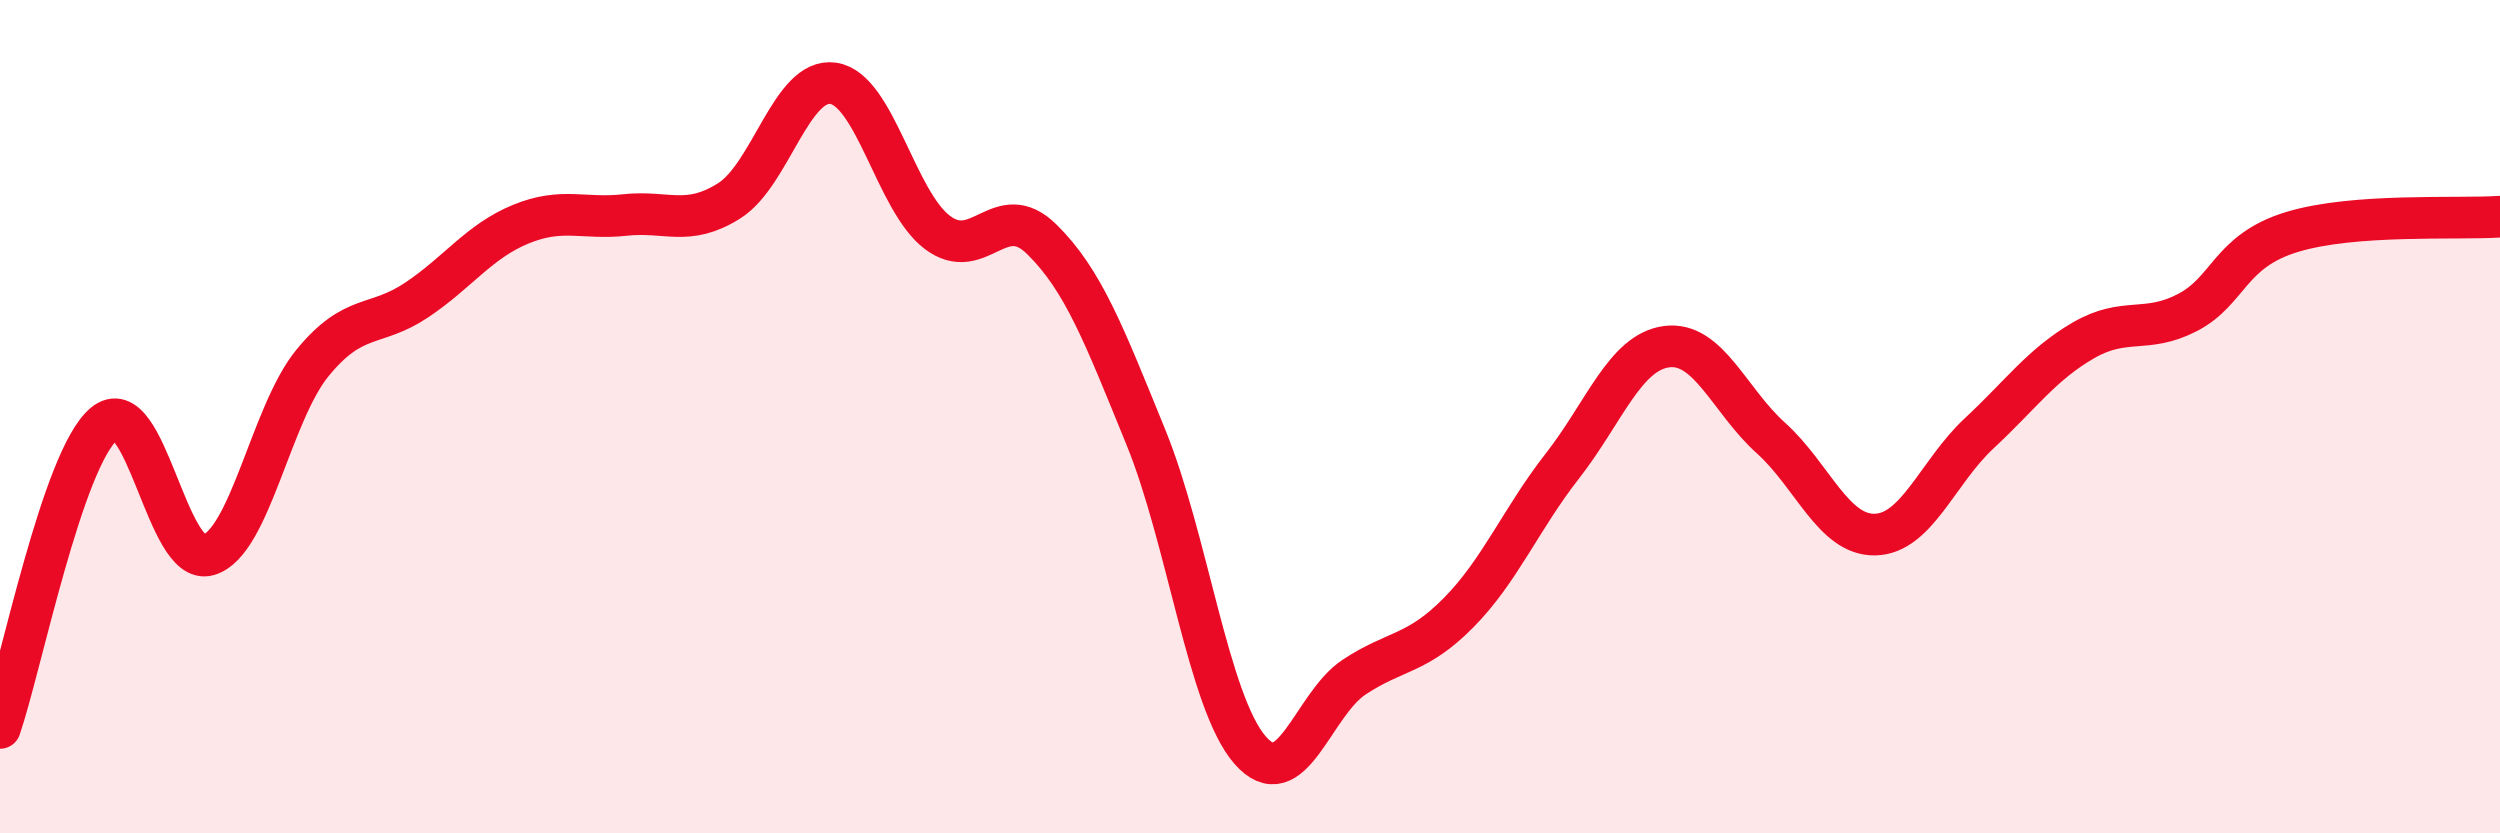
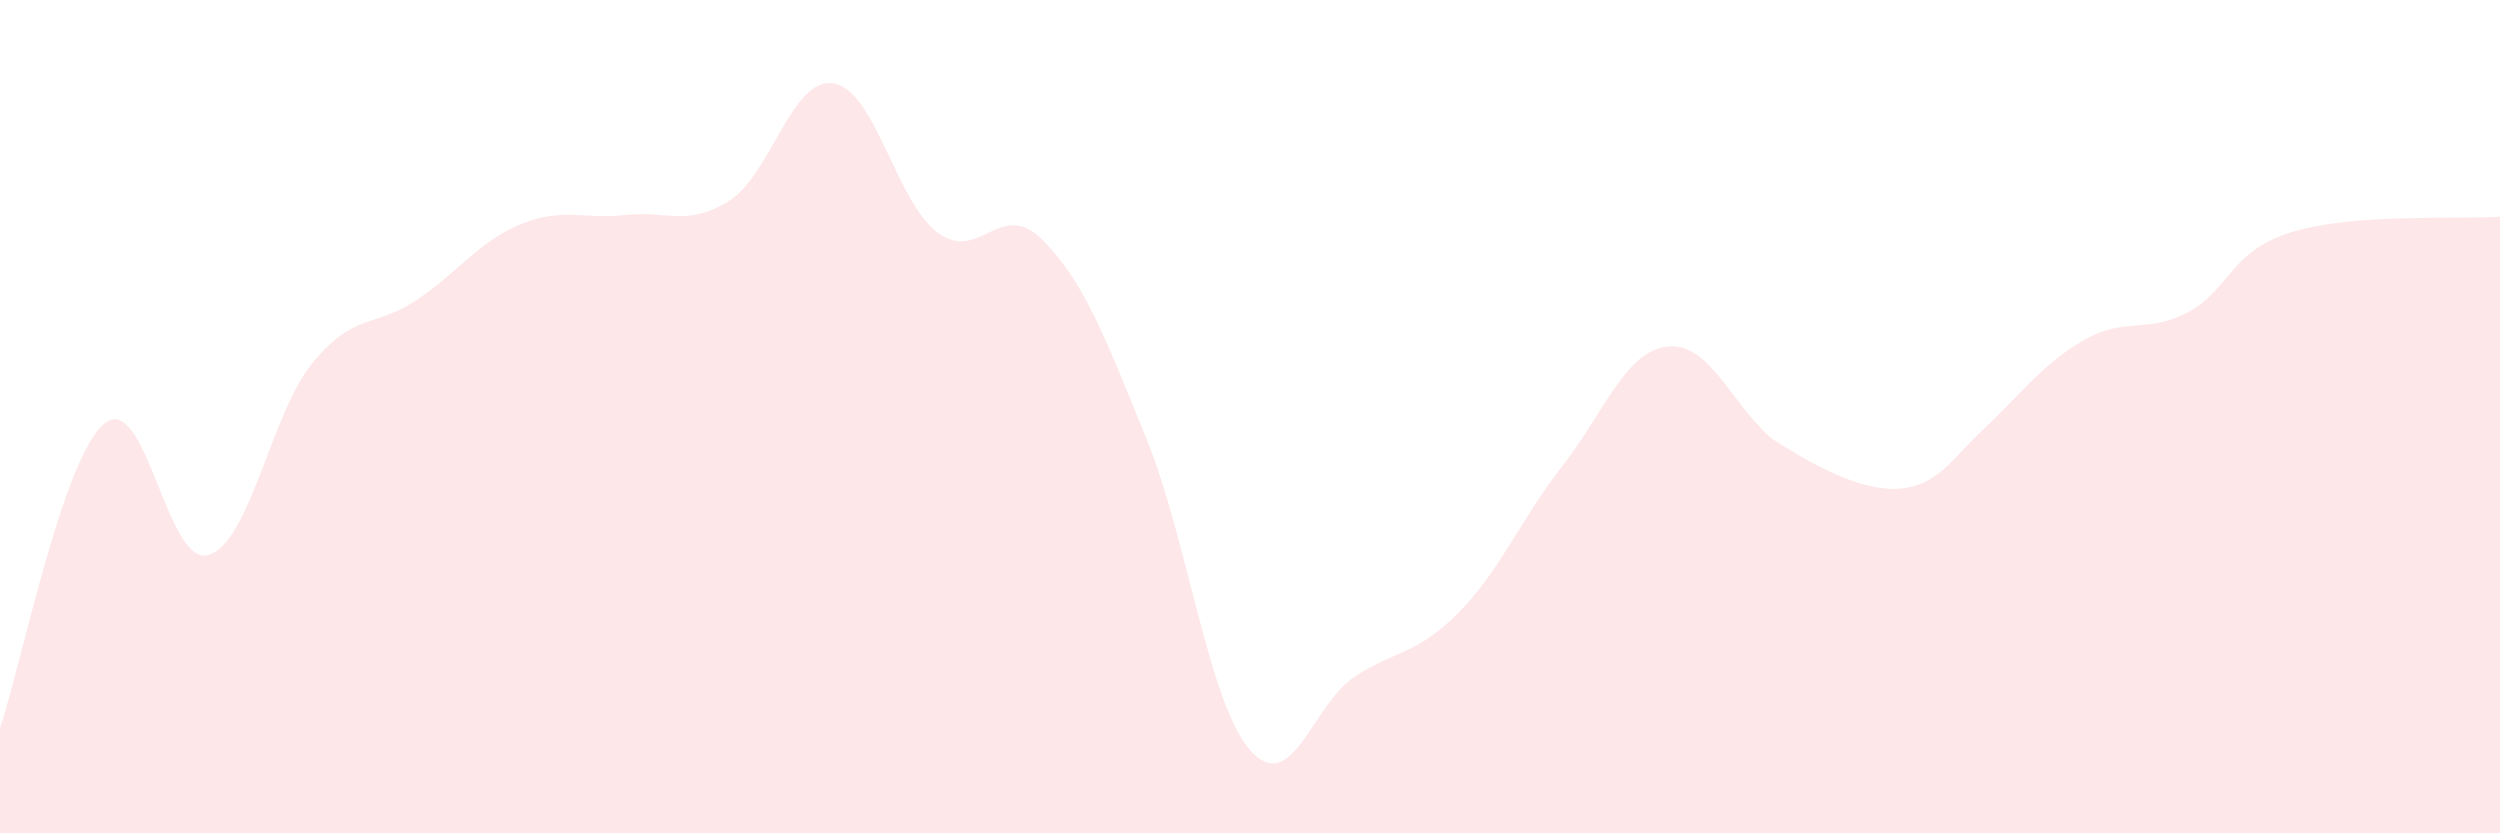
<svg xmlns="http://www.w3.org/2000/svg" width="60" height="20" viewBox="0 0 60 20">
-   <path d="M 0,17.47 C 0.5,16.01 1.5,11 2.5,10.17 C 3.5,9.34 4,13.61 5,13.32 C 6,13.03 6.5,9.93 7.5,8.71 C 8.5,7.49 9,7.87 10,7.2 C 11,6.53 11.5,5.79 12.5,5.38 C 13.5,4.97 14,5.27 15,5.16 C 16,5.05 16.5,5.45 17.5,4.82 C 18.5,4.19 19,1.85 20,2 C 21,2.15 21.5,4.83 22.5,5.58 C 23.5,6.33 24,4.76 25,5.74 C 26,6.72 26.5,8.04 27.5,10.49 C 28.5,12.94 29,16.85 30,18 C 31,19.15 31.5,16.91 32.5,16.25 C 33.5,15.59 34,15.72 35,14.71 C 36,13.7 36.5,12.46 37.5,11.18 C 38.5,9.9 39,8.45 40,8.32 C 41,8.19 41.5,9.61 42.5,10.51 C 43.5,11.41 44,12.85 45,12.83 C 46,12.81 46.5,11.33 47.5,10.4 C 48.5,9.47 49,8.75 50,8.17 C 51,7.59 51.5,8.02 52.5,7.5 C 53.5,6.98 53.5,6.03 55,5.57 C 56.5,5.11 59,5.27 60,5.2L60 20L0 20Z" fill="#EB0A25" opacity="0.1" stroke-linecap="round" stroke-linejoin="round" />
-   <path d="M 0,17.47 C 0.5,16.01 1.5,11 2.5,10.17 C 3.5,9.34 4,13.61 5,13.32 C 6,13.03 6.5,9.93 7.5,8.71 C 8.5,7.49 9,7.87 10,7.2 C 11,6.53 11.5,5.79 12.5,5.38 C 13.5,4.97 14,5.27 15,5.16 C 16,5.05 16.5,5.45 17.5,4.82 C 18.5,4.19 19,1.85 20,2 C 21,2.15 21.5,4.83 22.5,5.58 C 23.5,6.33 24,4.76 25,5.74 C 26,6.72 26.5,8.04 27.5,10.49 C 28.5,12.94 29,16.85 30,18 C 31,19.15 31.5,16.91 32.5,16.25 C 33.5,15.59 34,15.72 35,14.71 C 36,13.7 36.5,12.46 37.5,11.18 C 38.5,9.9 39,8.45 40,8.32 C 41,8.19 41.5,9.61 42.5,10.51 C 43.5,11.41 44,12.85 45,12.83 C 46,12.81 46.5,11.33 47.5,10.4 C 48.5,9.47 49,8.75 50,8.17 C 51,7.59 51.5,8.02 52.5,7.5 C 53.5,6.98 53.5,6.03 55,5.57 C 56.5,5.11 59,5.27 60,5.2" stroke="#EB0A25" stroke-width="1" fill="none" stroke-linecap="round" stroke-linejoin="round" />
+   <path d="M 0,17.47 C 0.5,16.01 1.5,11 2.5,10.17 C 3.5,9.34 4,13.61 5,13.32 C 6,13.03 6.5,9.93 7.5,8.71 C 8.5,7.49 9,7.87 10,7.2 C 11,6.53 11.5,5.79 12.5,5.38 C 13.5,4.97 14,5.27 15,5.16 C 16,5.05 16.5,5.45 17.5,4.82 C 18.5,4.19 19,1.85 20,2 C 21,2.15 21.5,4.83 22.5,5.58 C 23.5,6.33 24,4.76 25,5.74 C 26,6.72 26.5,8.04 27.5,10.49 C 28.5,12.94 29,16.85 30,18 C 31,19.15 31.5,16.91 32.5,16.25 C 33.5,15.59 34,15.72 35,14.71 C 36,13.7 36.5,12.46 37.5,11.18 C 38.5,9.9 39,8.45 40,8.32 C 41,8.19 41.5,9.61 42.5,10.51 C 46,12.81 46.5,11.33 47.5,10.4 C 48.5,9.47 49,8.75 50,8.17 C 51,7.59 51.5,8.02 52.5,7.5 C 53.5,6.98 53.5,6.03 55,5.57 C 56.5,5.11 59,5.27 60,5.2L60 20L0 20Z" fill="#EB0A25" opacity="0.1" stroke-linecap="round" stroke-linejoin="round" />
</svg>